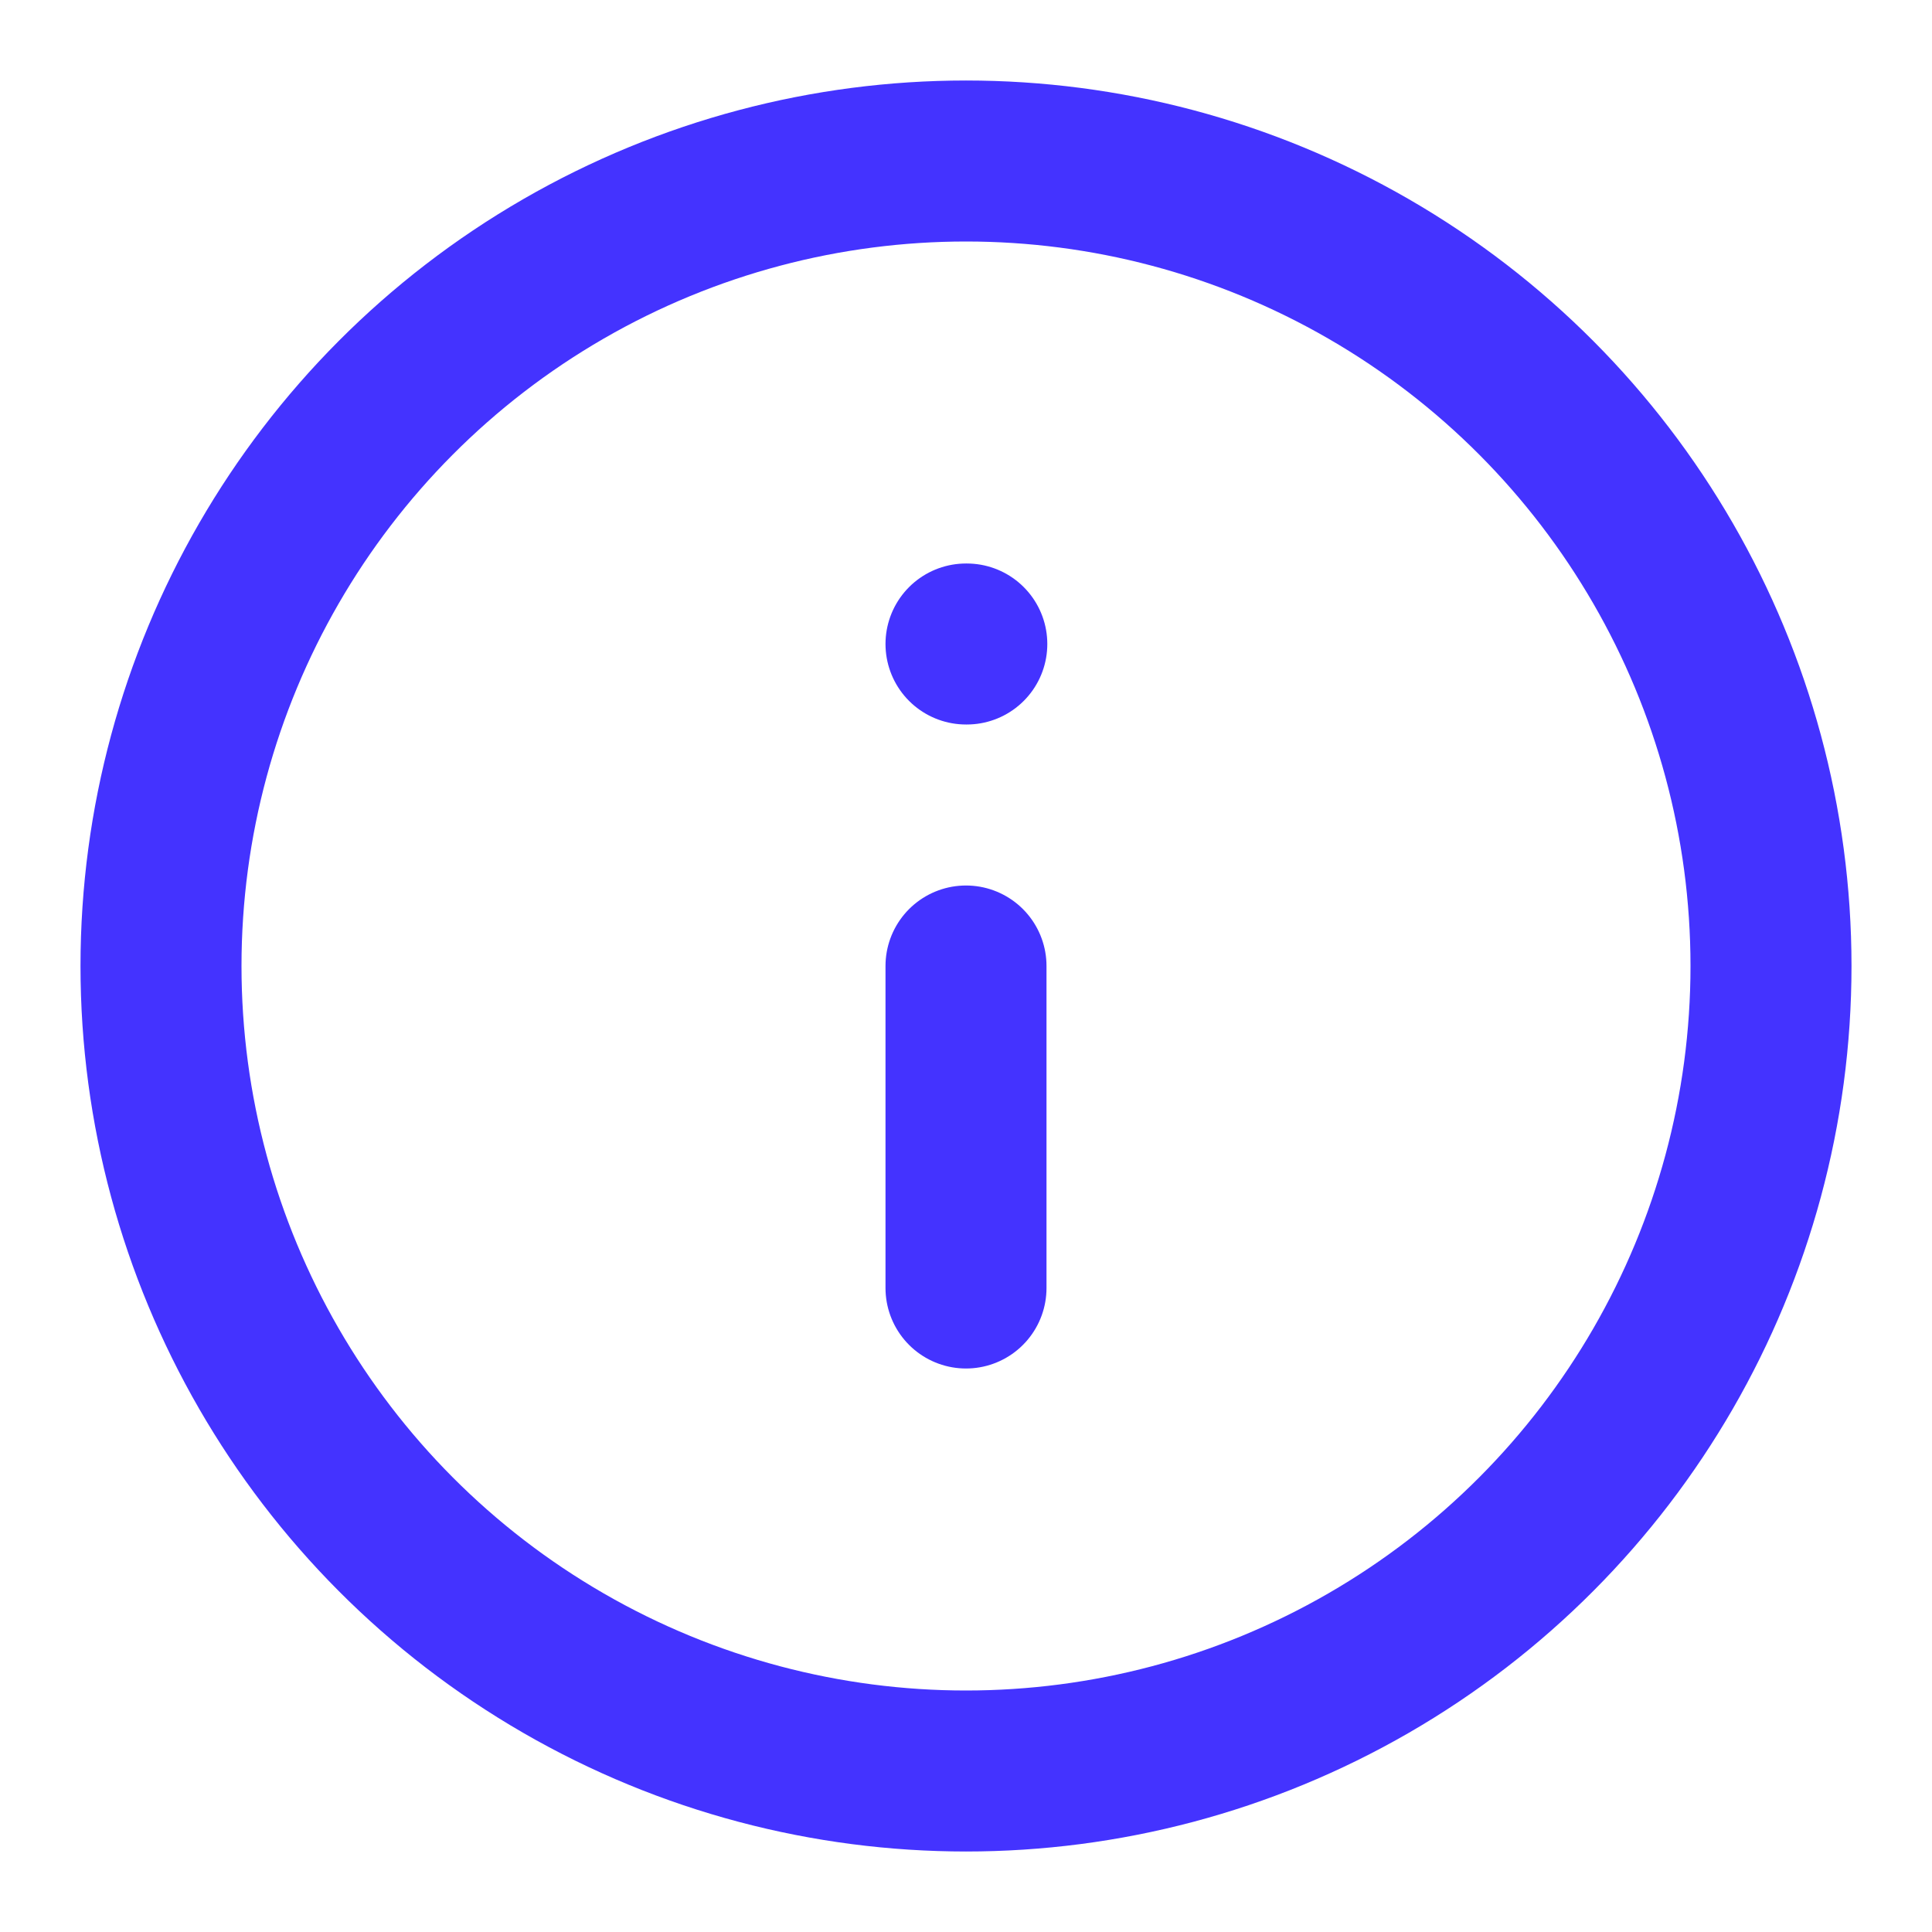
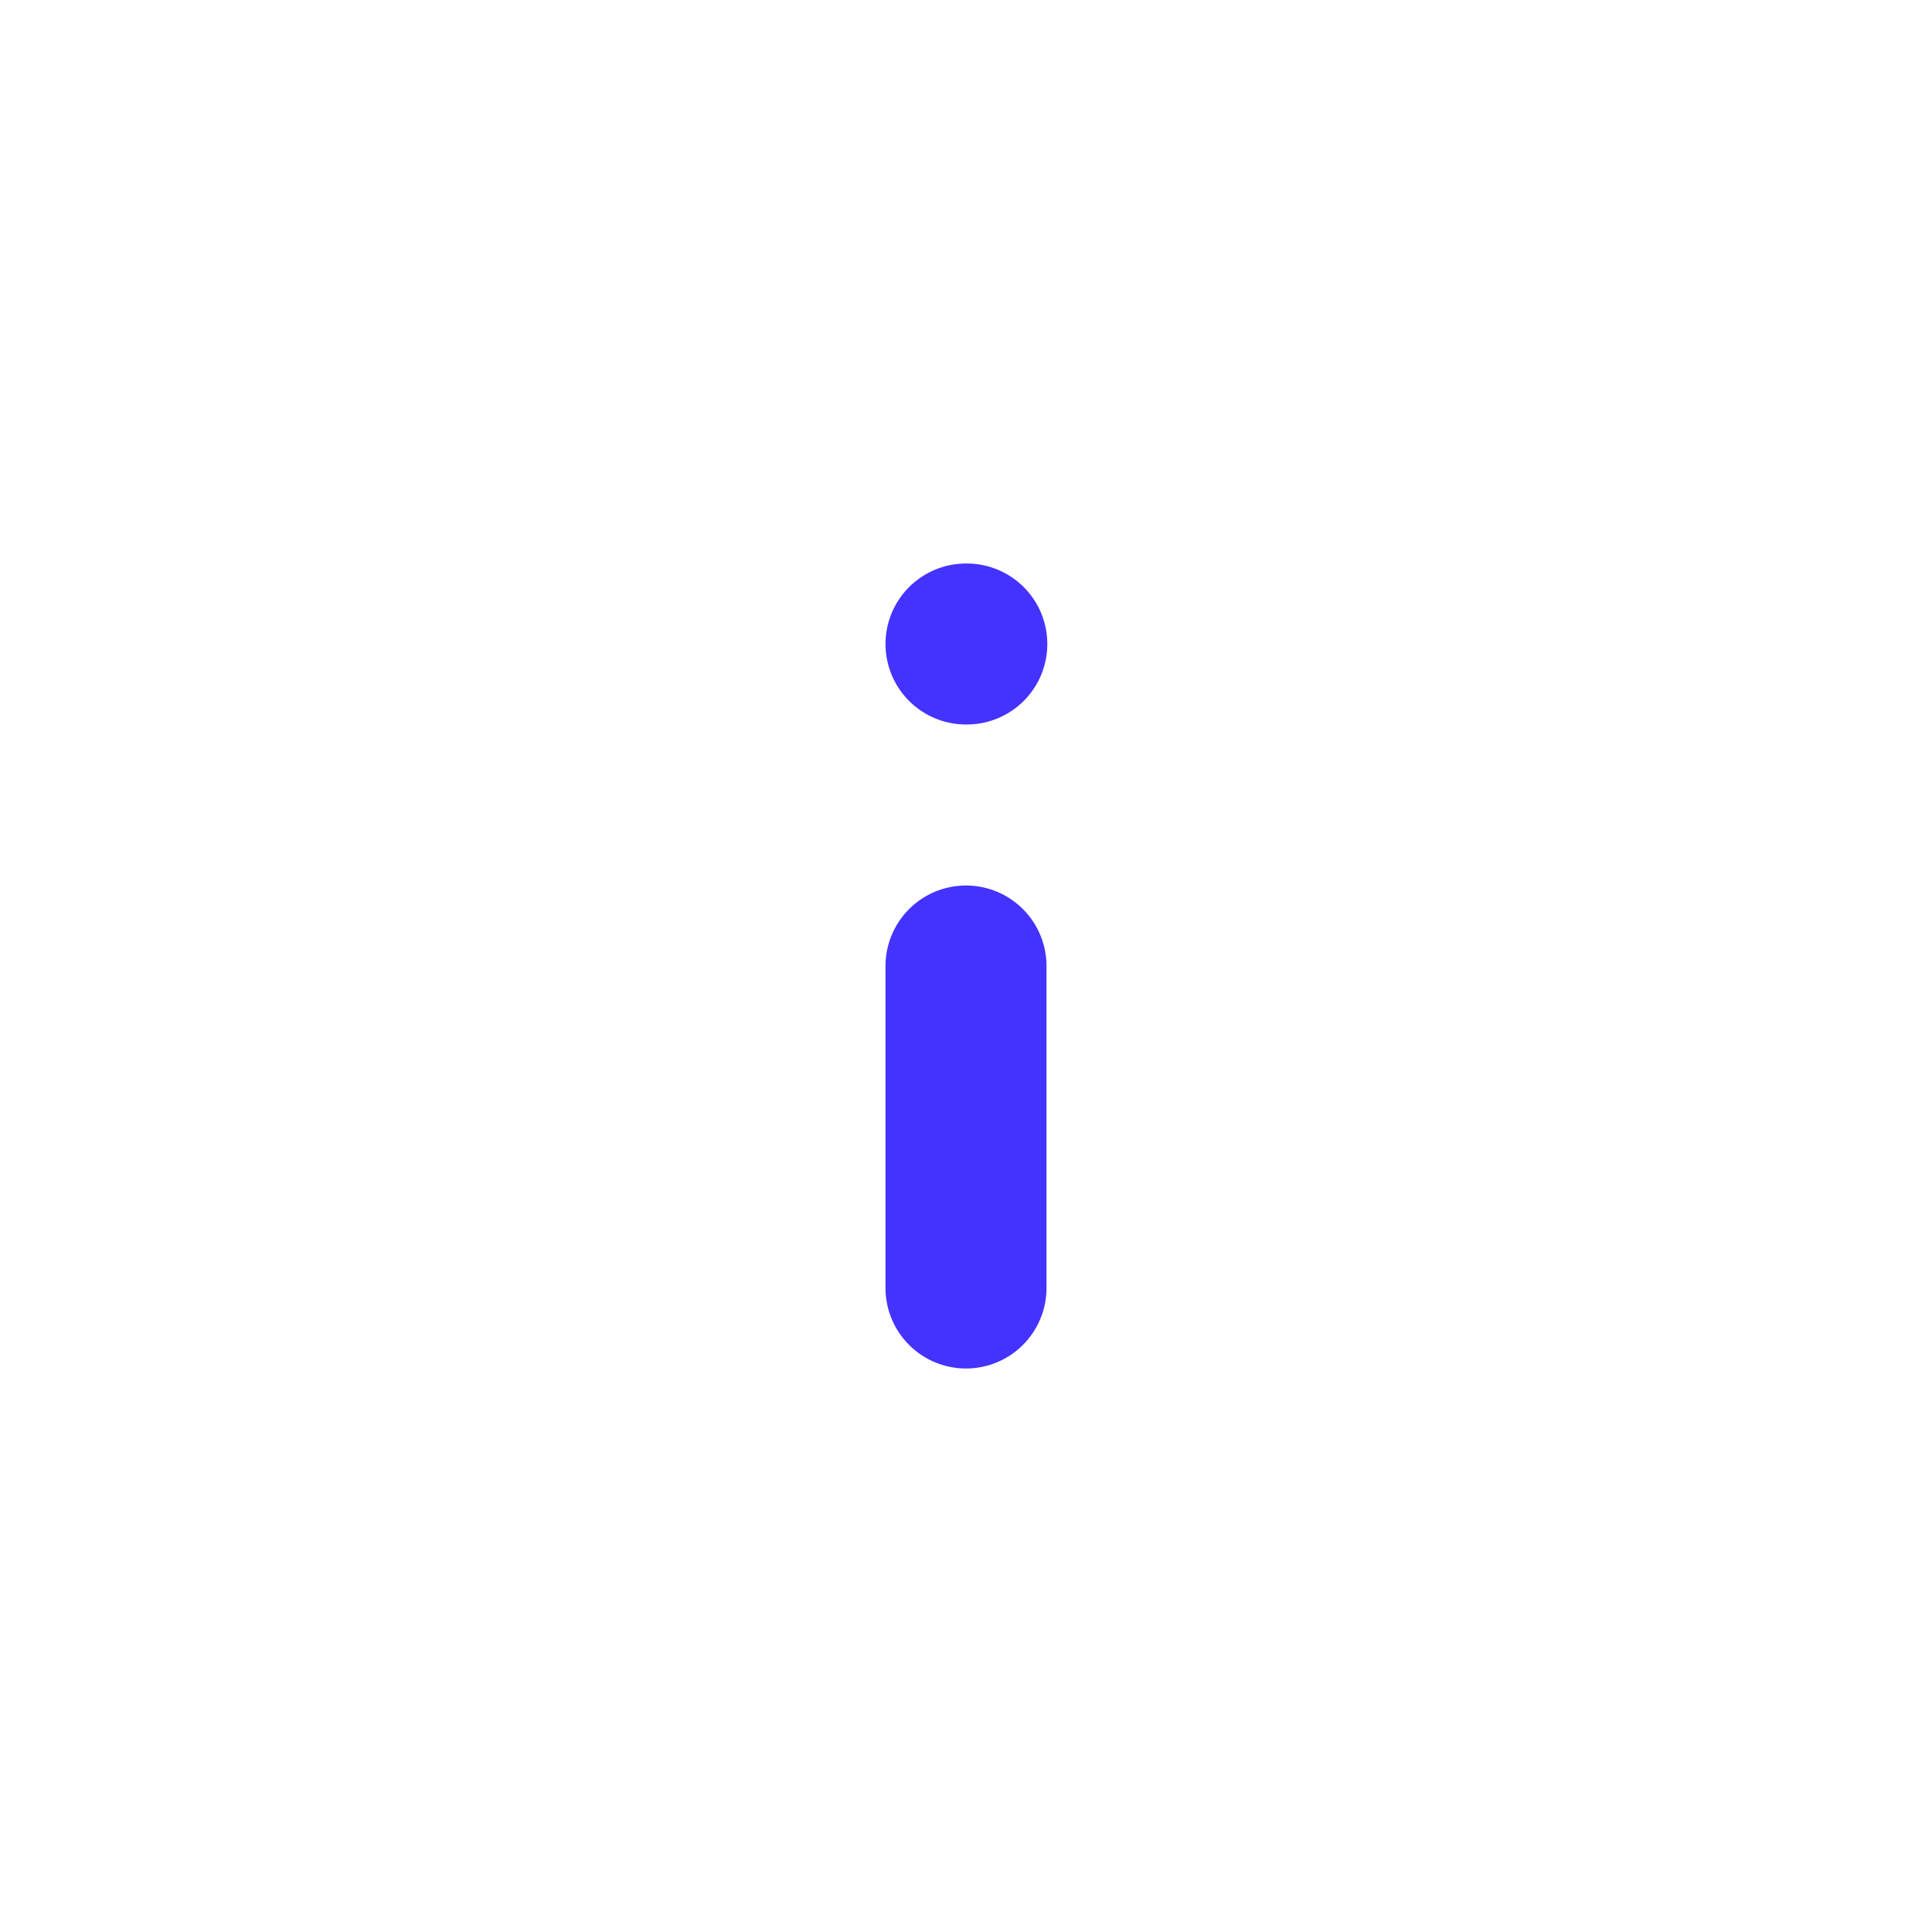
<svg xmlns="http://www.w3.org/2000/svg" width="52" height="52" viewBox="0 0 24 24" fill="none" stroke="#4433FF" stroke-width="2" stroke-linecap="round" stroke-linejoin="round" class="feather feather-info">
-   <circle cx="12" cy="12" r="10" />
  <line x1="12" y1="16" x2="12" y2="12" />
  <line x1="12" y1="8" x2="12.01" y2="8" />
</svg>